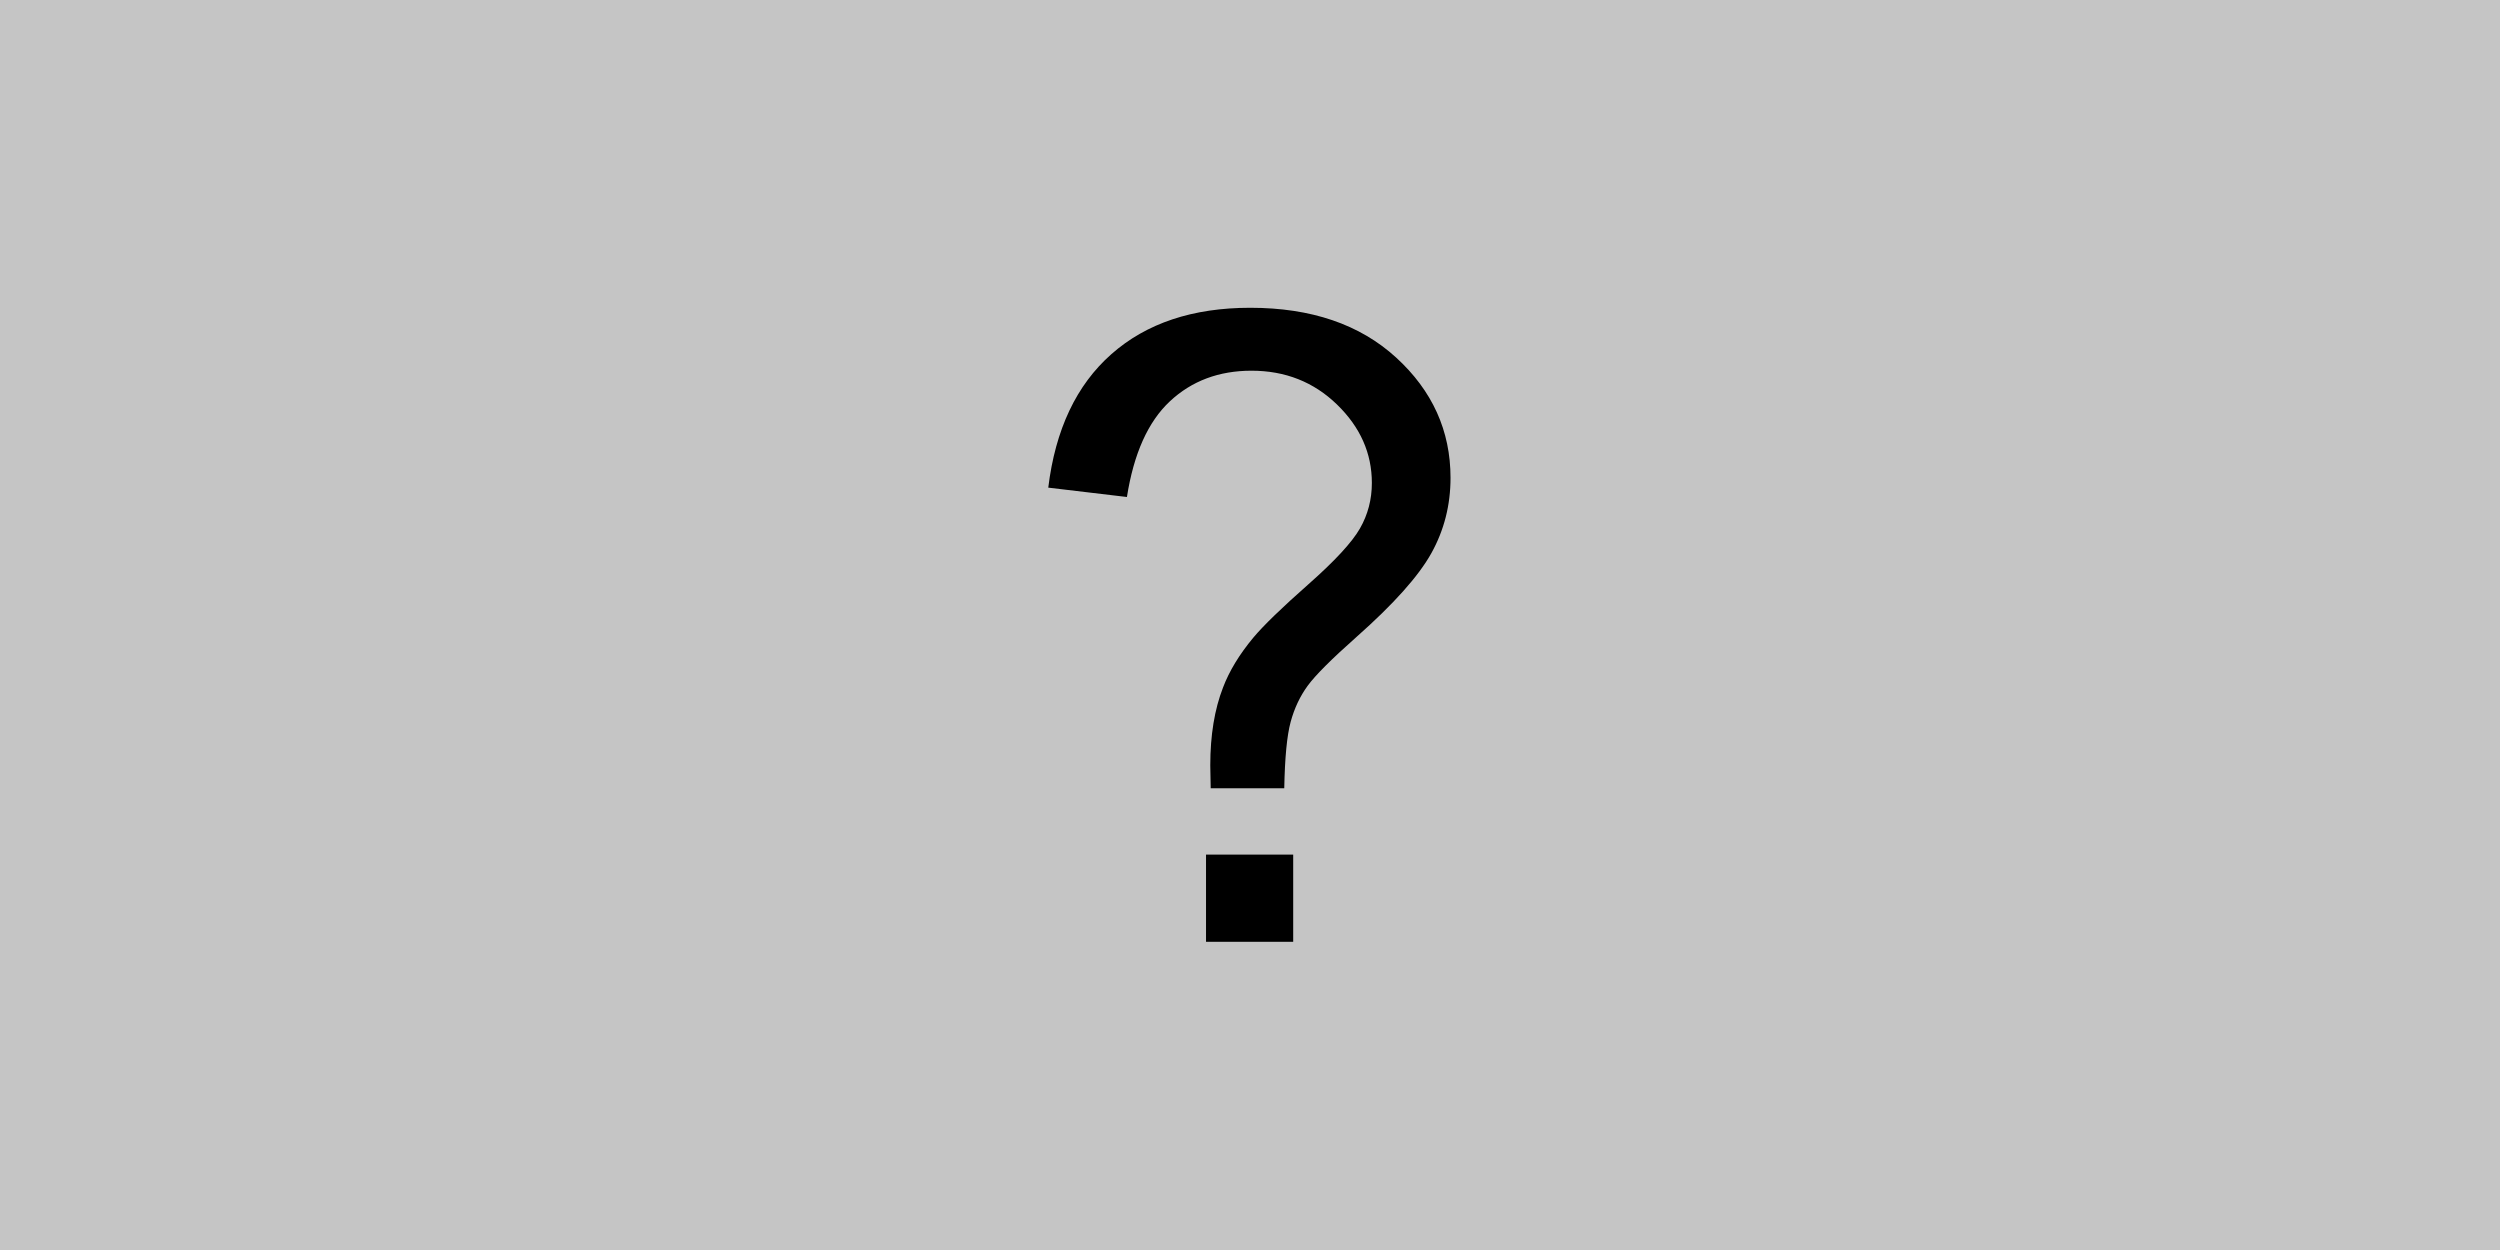
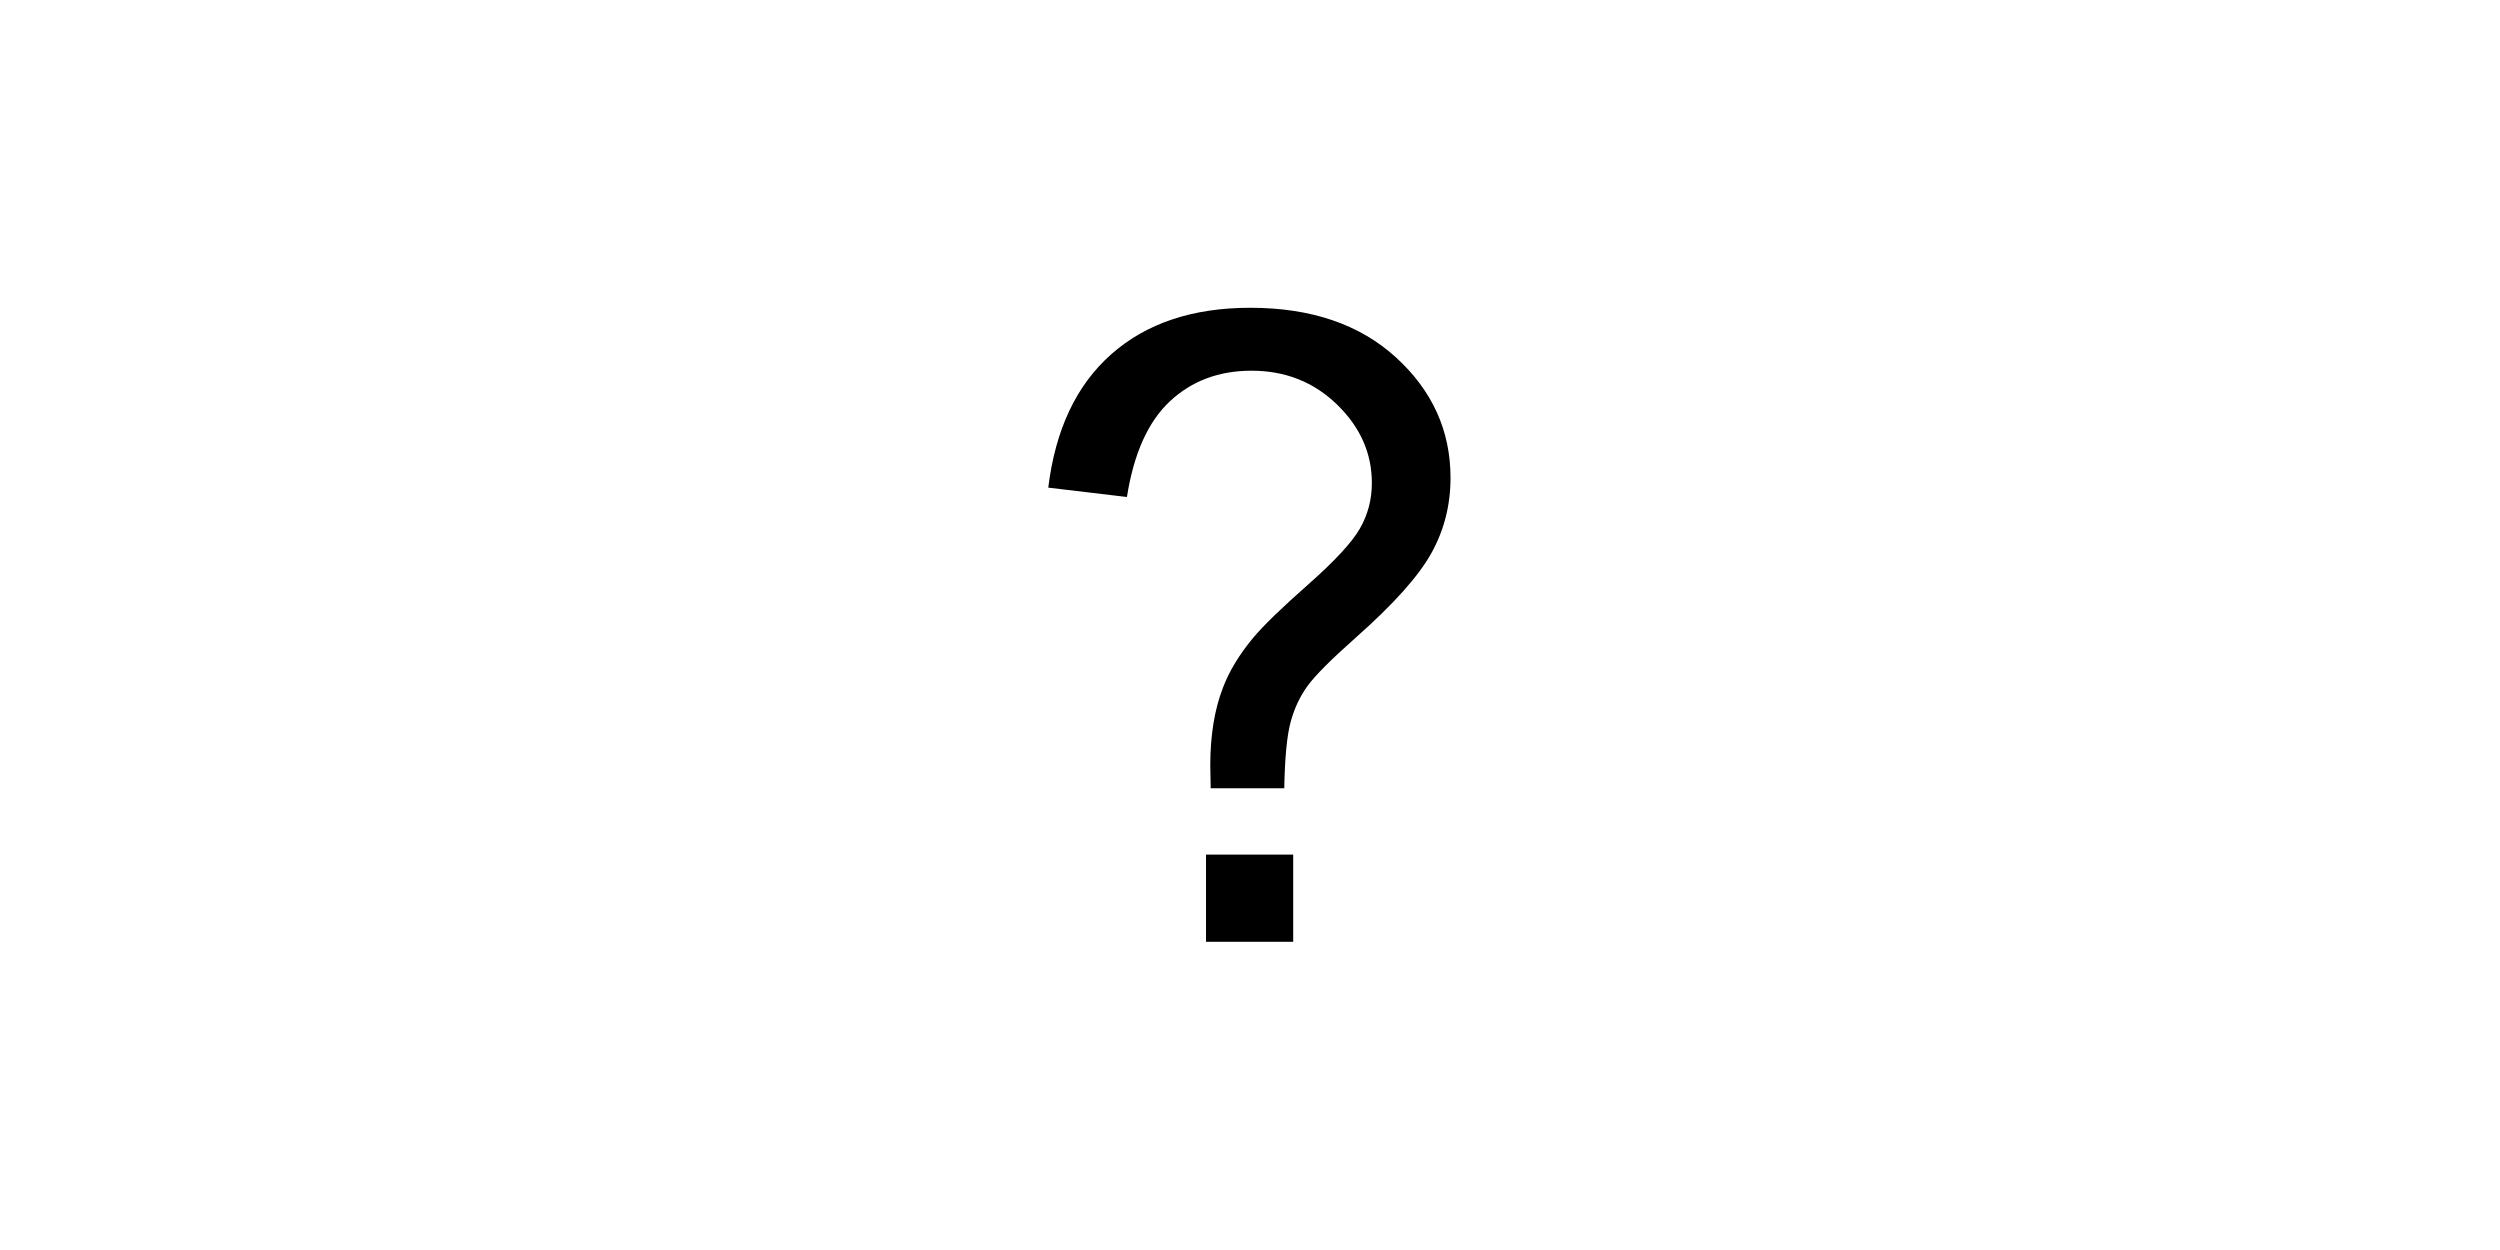
<svg xmlns="http://www.w3.org/2000/svg" width="100%" height="100%" viewBox="0 0 1260 630" version="1.1" xml:space="preserve" style="fill-rule:evenodd;clip-rule:evenodd;stroke-linejoin:round;stroke-miterlimit:2;">
-   <rect x="0" y="0" width="1260" height="630" style="fill:rgb(197,197,197);" />
  <g transform="matrix(1.524,0,0,1.524,-526.82,-113.225)">
    <path d="M746.071,334.984C745.978,331.609 745.931,329.078 745.931,327.39C745.931,317.453 747.337,308.874 750.149,301.656C752.212,296.218 755.54,290.734 760.134,285.203C763.509,281.171 769.579,275.289 778.345,267.554C787.11,259.82 792.806,253.656 795.431,249.062C798.056,244.468 799.368,239.453 799.368,234.015C799.368,224.171 795.524,215.523 787.837,208.07C780.149,200.617 770.728,196.89 759.571,196.89C748.79,196.89 739.79,200.265 732.571,207.015C725.353,213.765 720.618,224.312 718.368,238.656L692.353,235.562C694.696,216.343 701.657,201.624 713.235,191.406C724.814,181.187 740.118,176.078 759.149,176.078C779.306,176.078 795.384,181.562 807.384,192.531C819.384,203.499 825.384,216.765 825.384,232.328C825.384,241.328 823.274,249.624 819.056,257.218C814.837,264.812 806.587,274.046 794.306,284.921C786.056,292.234 780.665,297.624 778.134,301.093C775.603,304.562 773.728,308.546 772.509,313.046C771.29,317.546 770.587,324.859 770.399,334.984L746.071,334.984ZM744.524,385.749L744.524,356.921L773.353,356.921L773.353,385.749L744.524,385.749Z" style="fill-rule:nonzero;" />
  </g>
</svg>